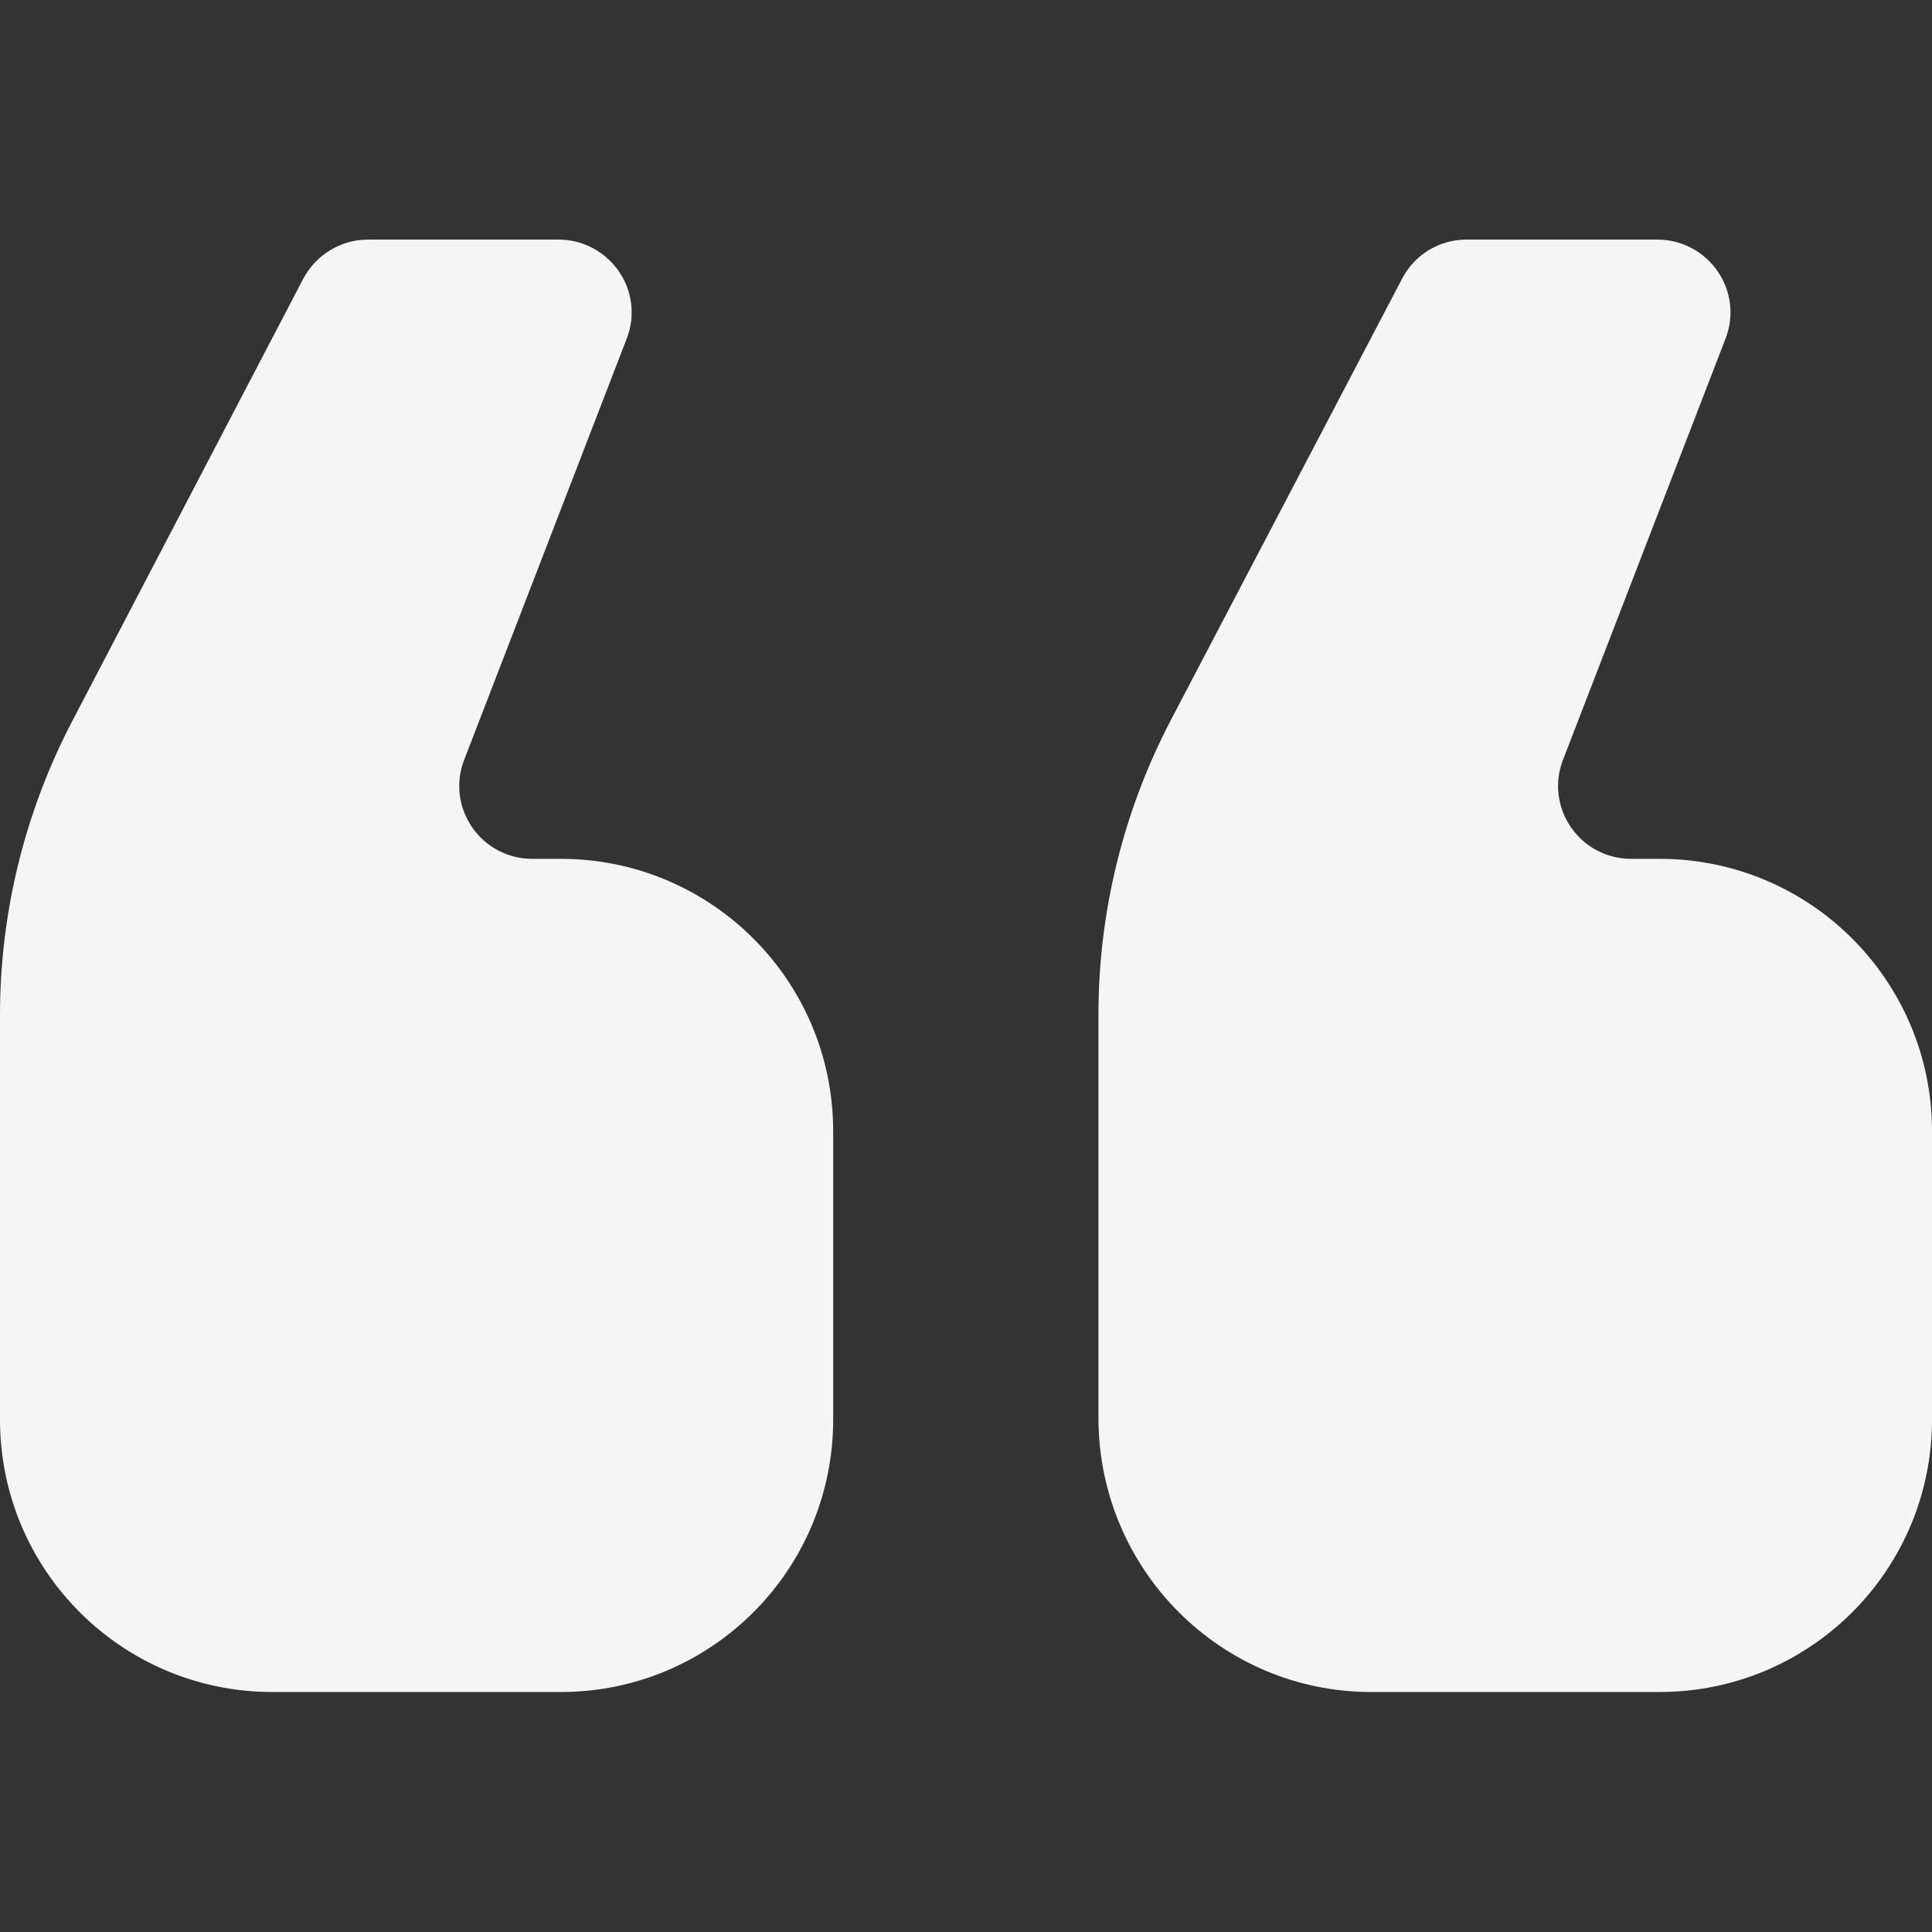
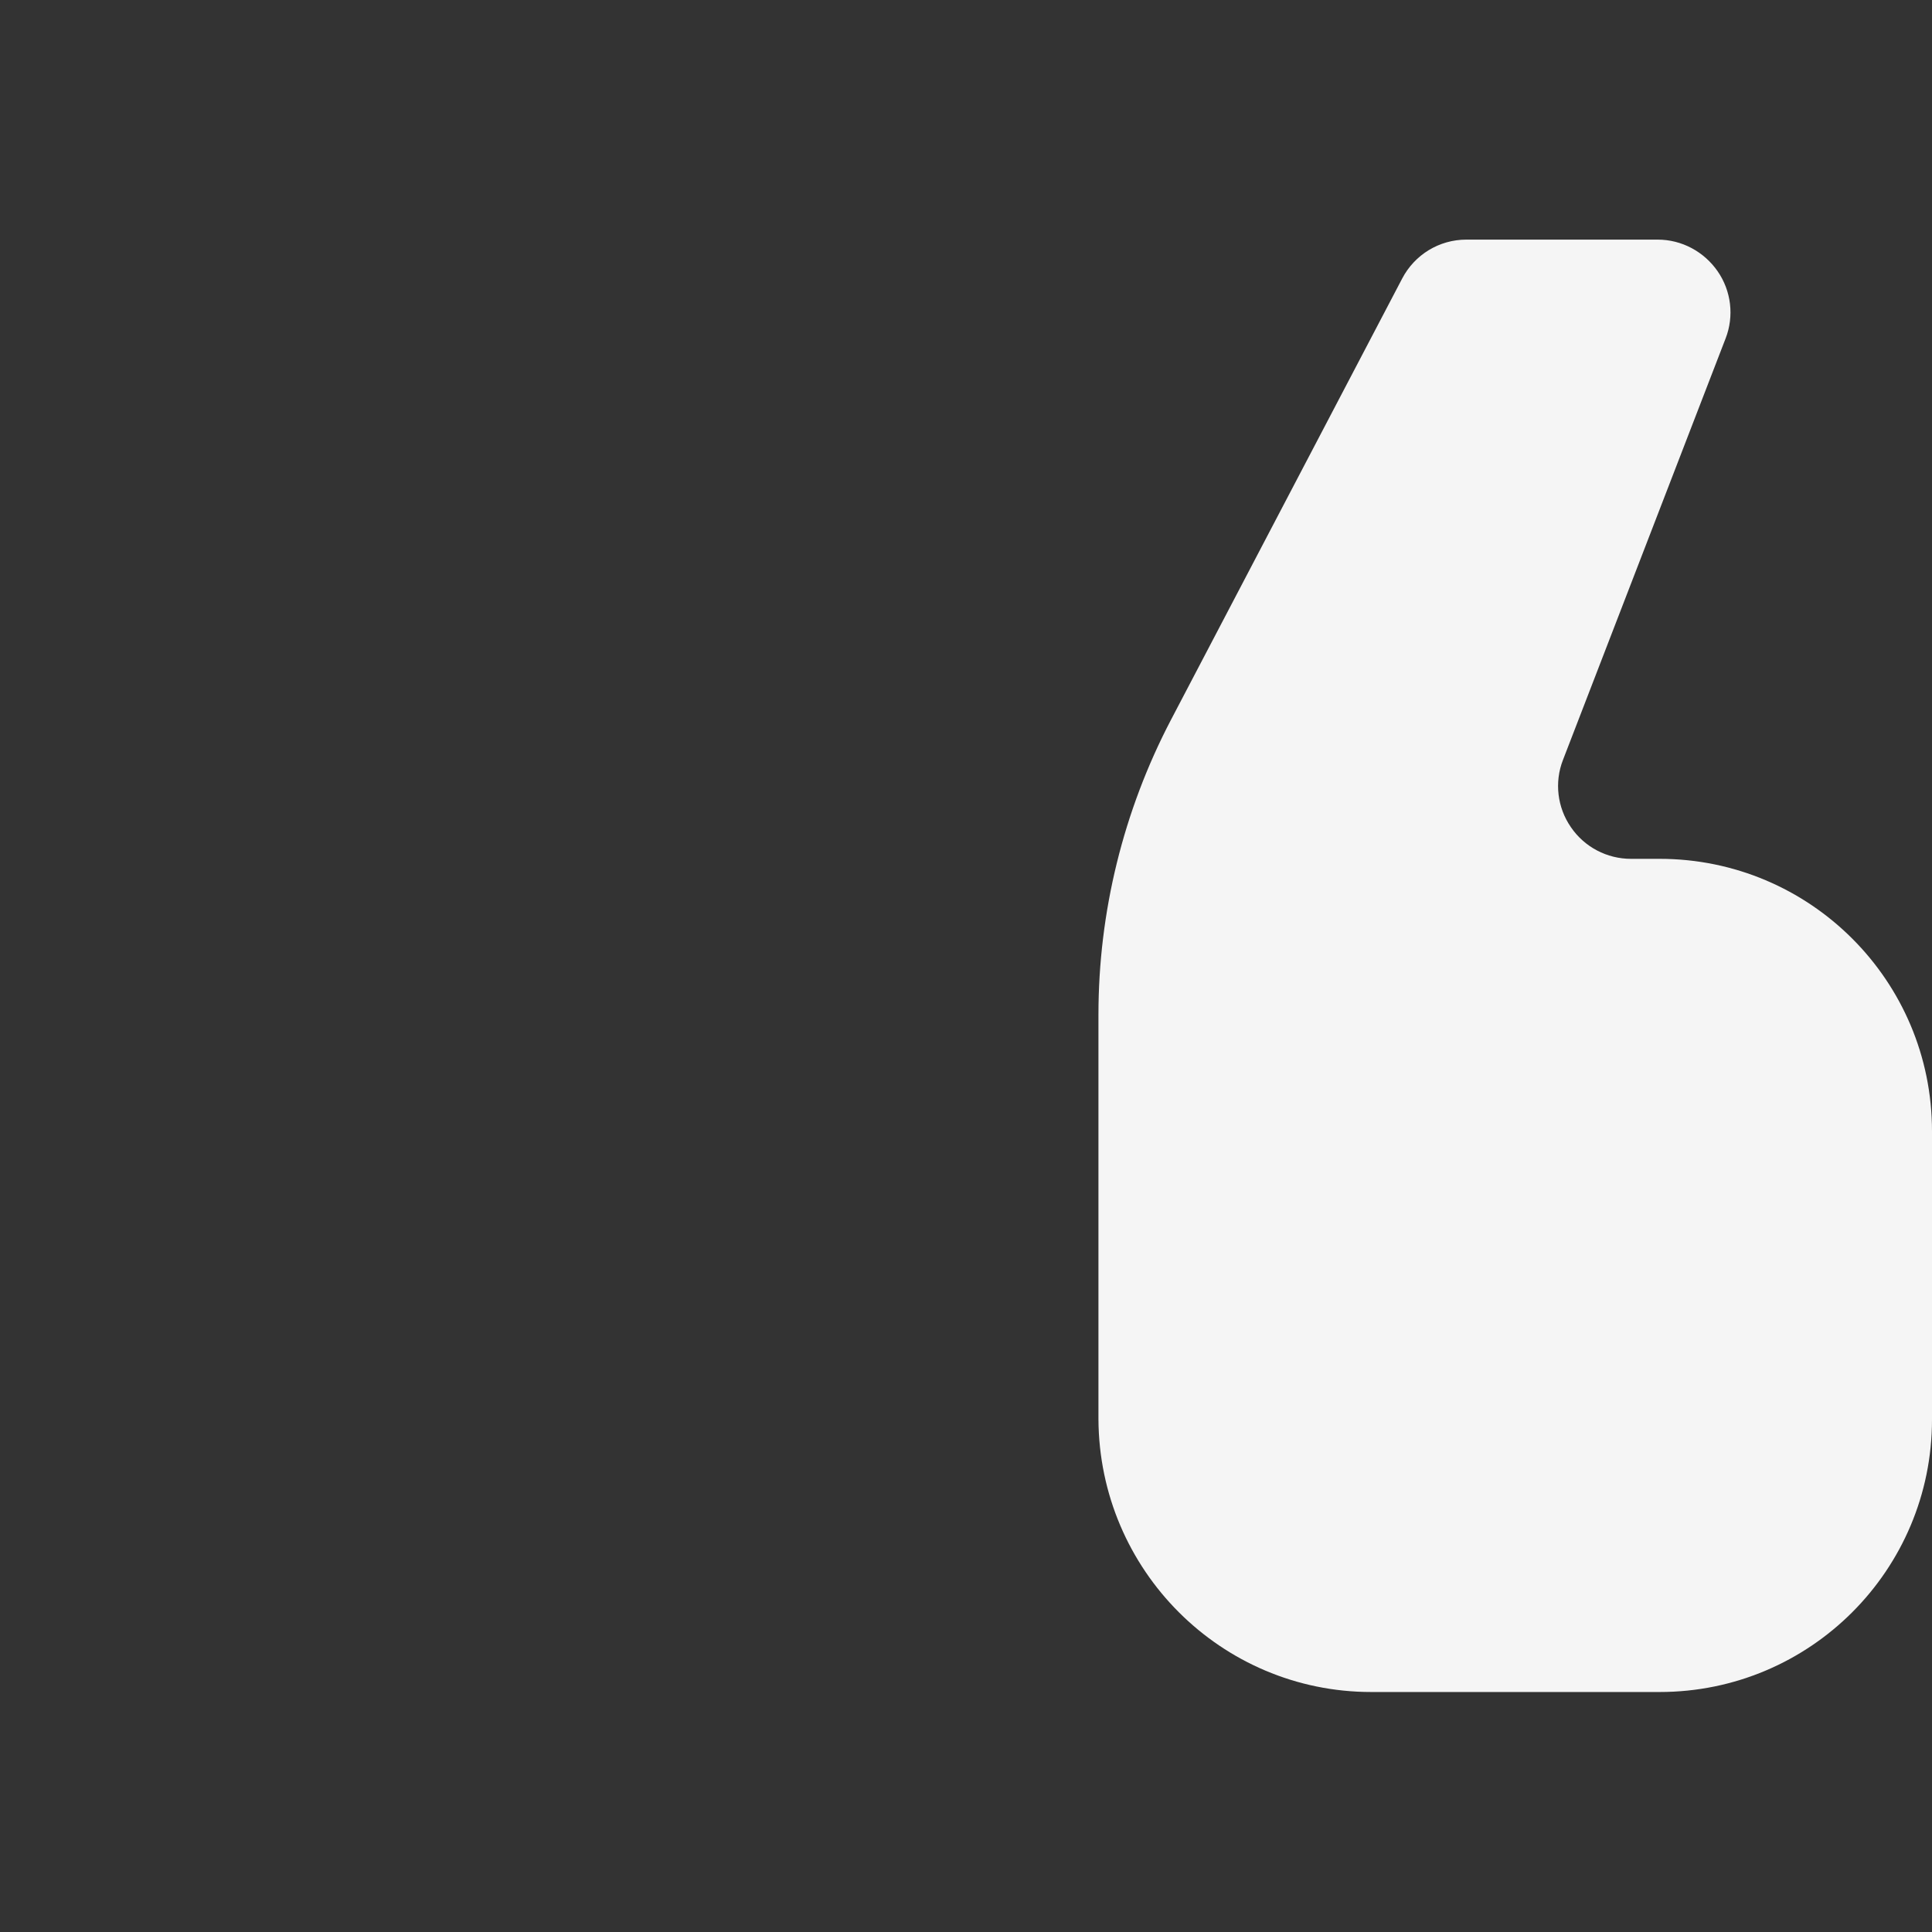
<svg xmlns="http://www.w3.org/2000/svg" version="1.1" id="_x32_" x="0px" y="0px" viewBox="0 0 512 512" style="enable-background:new 0 0 512 512;" xml:space="preserve">
  <rect x="0" y="0" width="512" height="512" fill="#333333" stroke="none" />
  <style type="text/css">
	.st0{fill:#F5F5F5;}
</style>
  <g>
    <path class="st0" d="M363.4,448.4h76.4c39.9,0,72.2-32.3,72.2-72.2v-76.4c0-39.9-32.3-72.2-72.2-72.2h-7.6   c-6.3,0-12.3-3.1-15.9-8.4c-3.6-5.2-4.4-11.9-2.1-17.8l43.1-111.7c2.3-5.9,1.5-12.6-2.1-17.8c-3.6-5.2-9.5-8.4-15.9-8.4h-50.7   c-7.2,0-13.7,4-17,10.3l-61.3,117c-12.6,24.1-19.2,50.9-19.2,78.1v107.2C291.3,416.1,323.6,448.4,363.4,448.4z" />
-     <path class="st0" d="M72.2,448.4h76.4c39.9,0,72.2-32.3,72.2-72.2v-76.4c0-39.9-32.3-72.2-72.2-72.2H141c-6.3,0-12.3-3.1-15.9-8.4   c-3.6-5.2-4.4-11.9-2.1-17.8l43.1-111.7c2.3-5.9,1.5-12.6-2.1-17.8c-3.6-5.2-9.5-8.4-15.9-8.4H97.5c-7.2,0-13.7,4-17.1,10.3   L19.2,191C6.6,215.1,0,241.8,0,269v107.2C0,416.1,32.3,448.4,72.2,448.4z" />
  </g>
</svg>